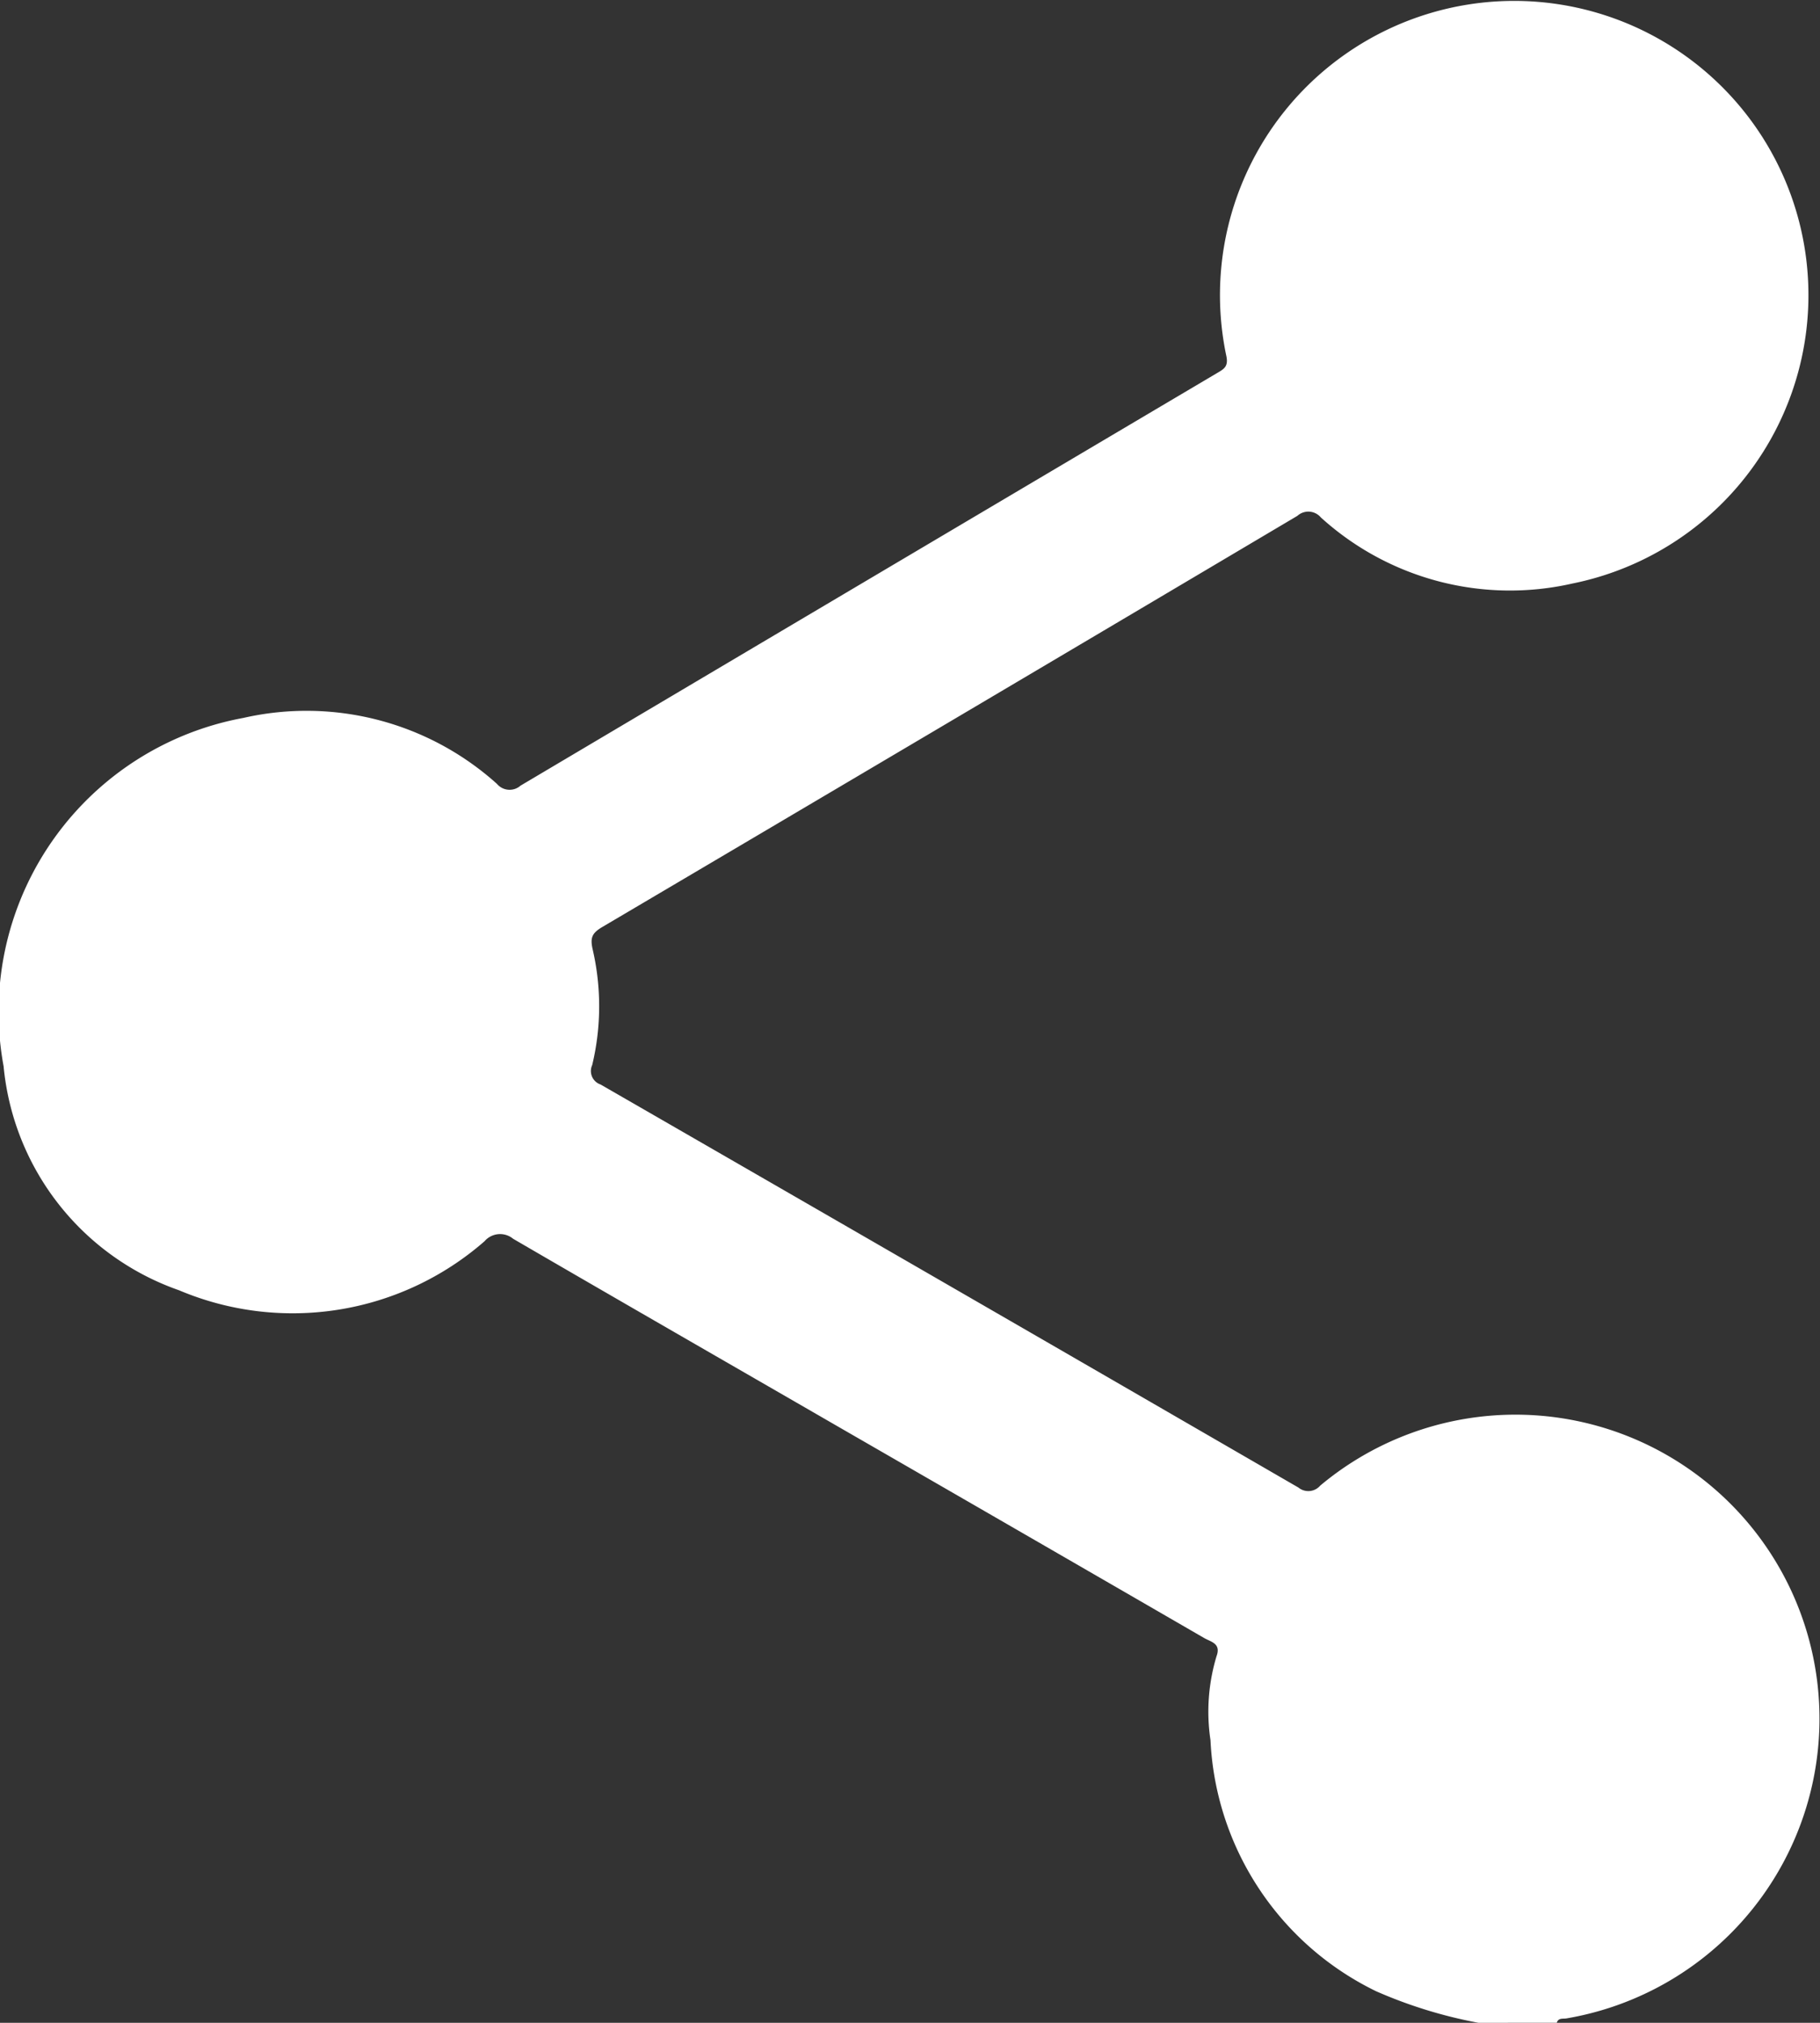
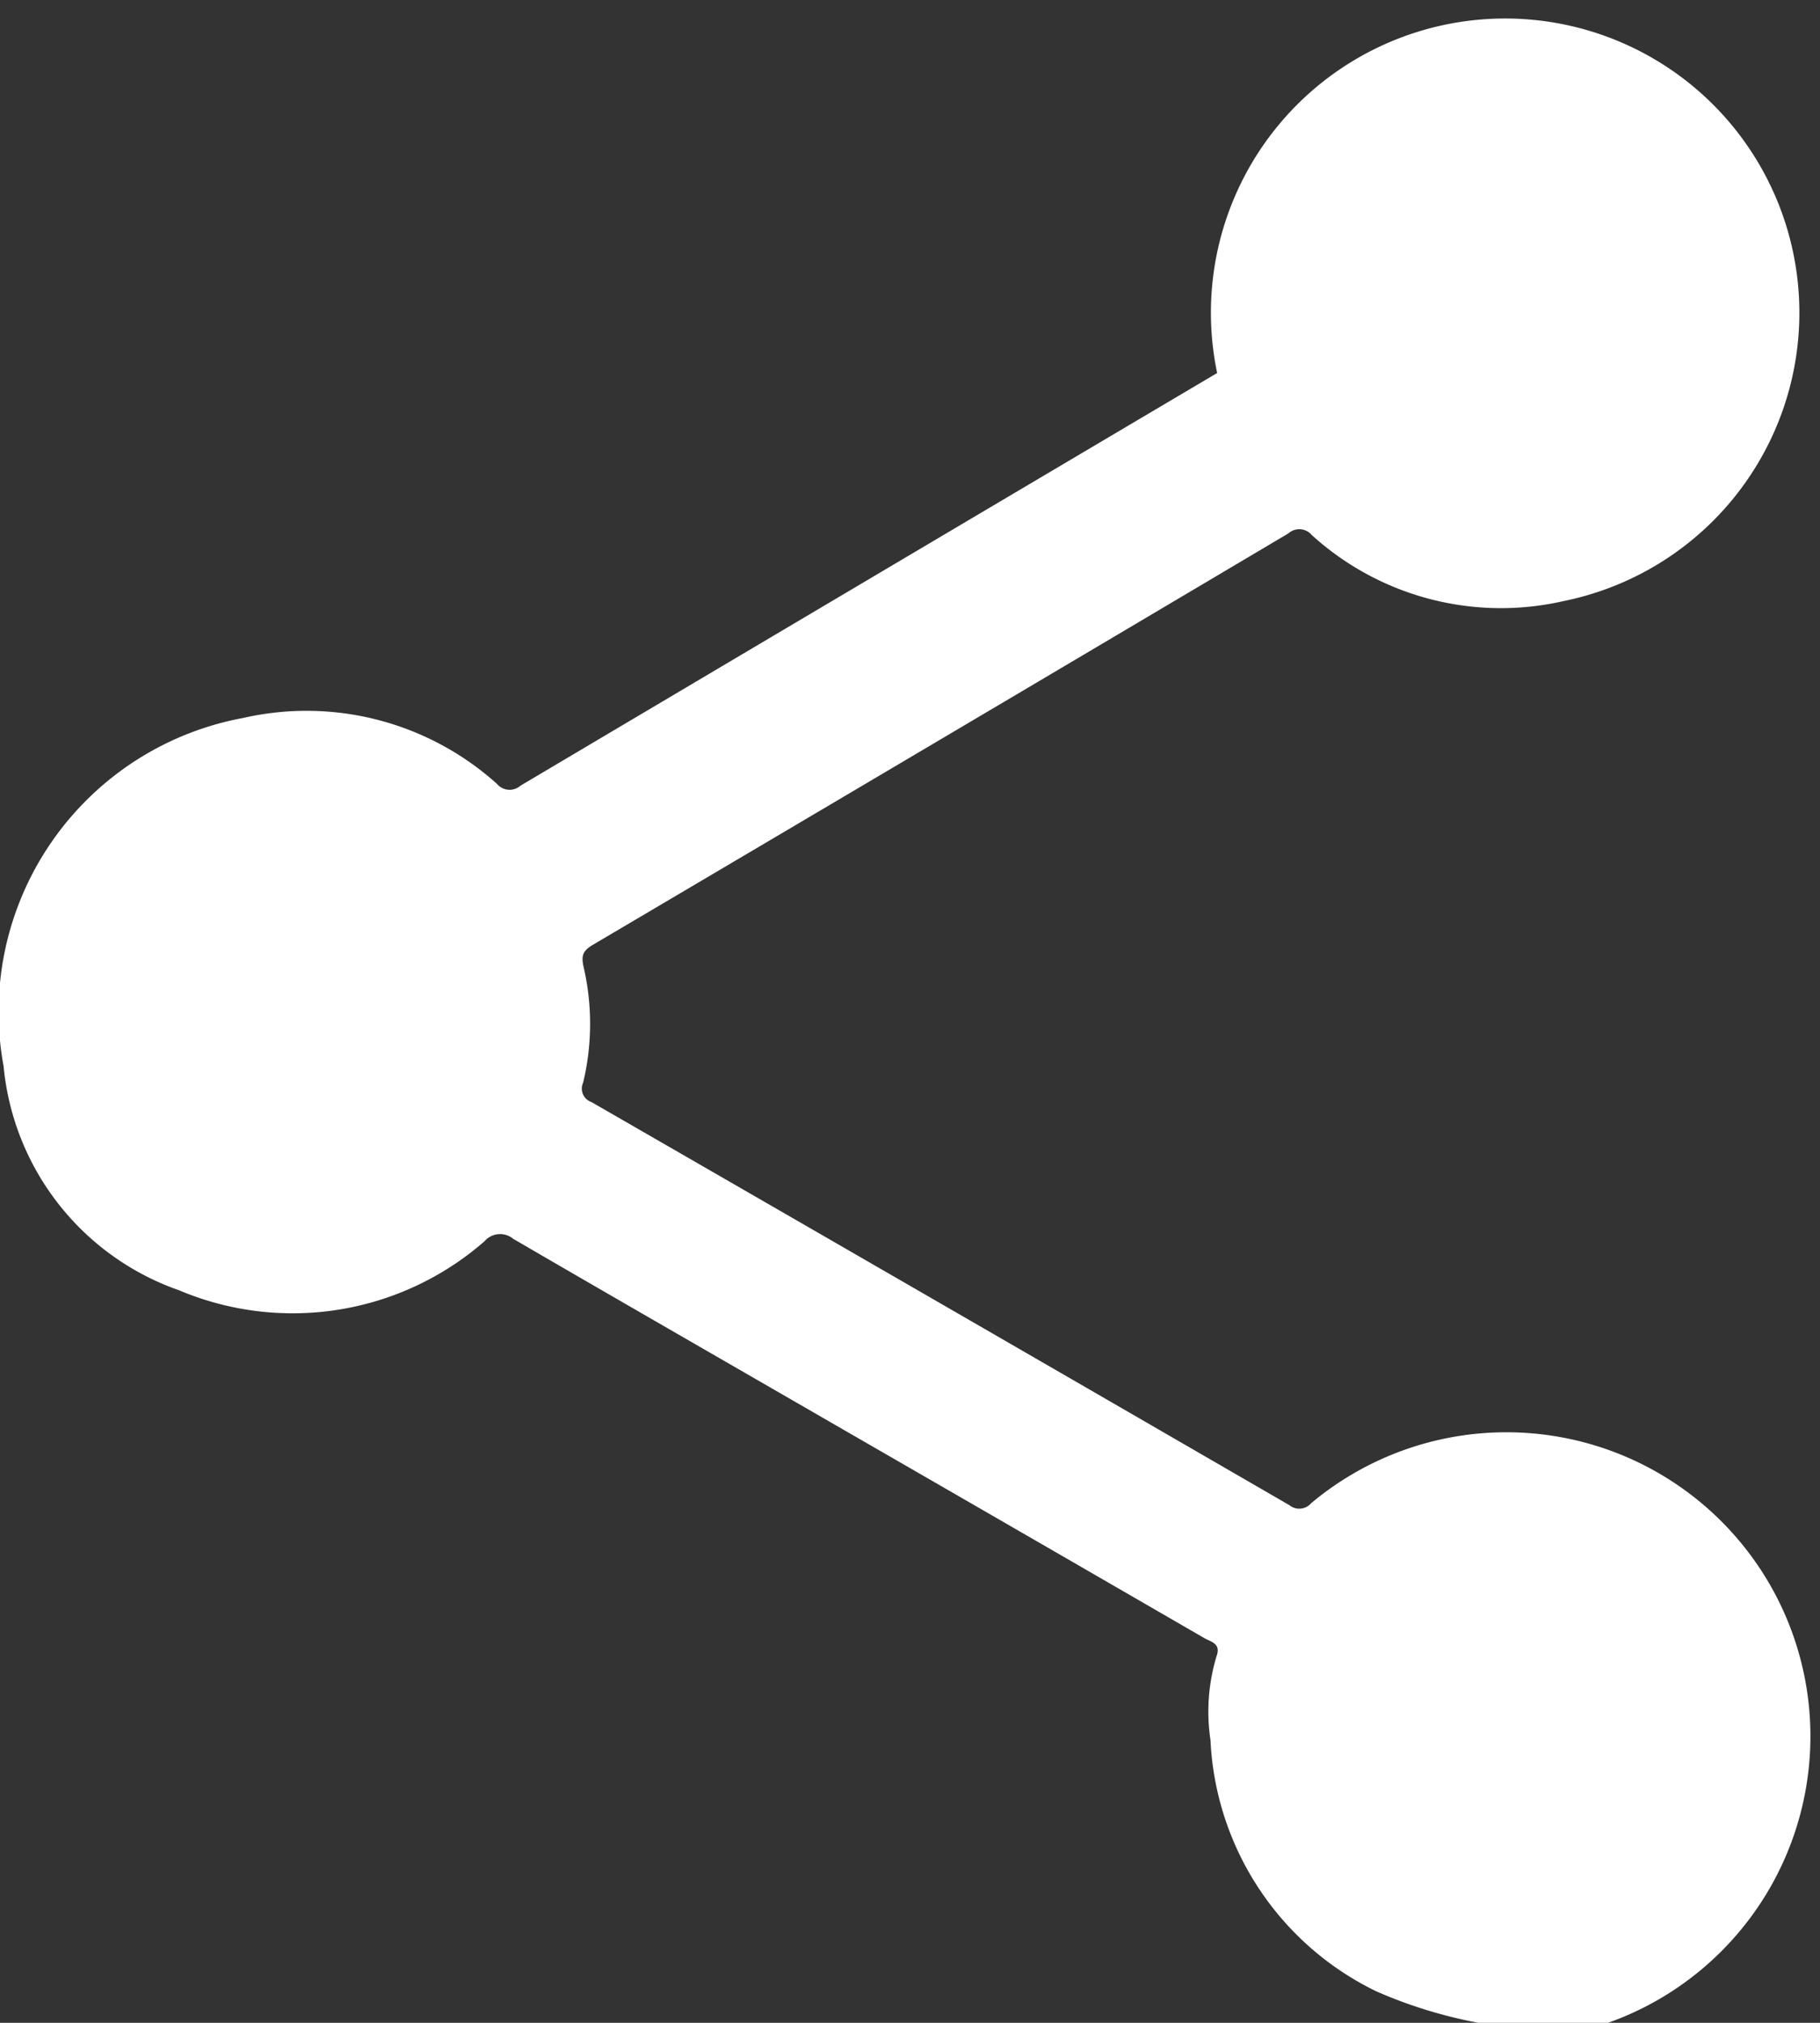
<svg xmlns="http://www.w3.org/2000/svg" width="24.297" height="27.006" viewBox="0 0 24.297 27.006">
  <rect x="0" y="0" width="24.297" height="27.006" fill="#333333" stroke="none" />
-   <path id="Path_24" data-name="Path 24" d="M4534.382,869.129a6.237,6.237,0,0,1-1.365-.421,3.932,3.932,0,0,1-2.212-3.352,2.561,2.561,0,0,1,.081-1.122c.063-.171-.076-.19-.165-.242q-2.447-1.416-4.9-2.83c-1.442-.833-2.887-1.663-4.325-2.5a.274.274,0,0,0-.383.033,3.893,3.893,0,0,1-4.078.654,3.519,3.519,0,0,1-2.342-2.991,3.99,3.99,0,0,1,3.2-4.65,3.8,3.8,0,0,1,3.387.881.22.22,0,0,0,.314.023q4.65-2.757,9.3-5.509c.093-.055.154-.087.121-.235a3.928,3.928,0,1,1,4.624,3.045,3.755,3.755,0,0,1-3.361-.882.218.218,0,0,0-.313-.021q-4.64,2.752-9.284,5.492c-.138.082-.158.147-.123.3a3.363,3.363,0,0,1-.007,1.54.19.19,0,0,0,.112.26q4.66,2.685,9.316,5.381a.209.209,0,0,0,.291-.026,4.059,4.059,0,1,1,3.289,7.113c-.048.009-.11-.011-.131.058Z" transform="translate(-4514.645 -842.123)" fill="#fff" />
+   <path id="Path_24" data-name="Path 24" d="M4534.382,869.129a6.237,6.237,0,0,1-1.365-.421,3.932,3.932,0,0,1-2.212-3.352,2.561,2.561,0,0,1,.081-1.122c.063-.171-.076-.19-.165-.242q-2.447-1.416-4.9-2.83c-1.442-.833-2.887-1.663-4.325-2.5a.274.274,0,0,0-.383.033,3.893,3.893,0,0,1-4.078.654,3.519,3.519,0,0,1-2.342-2.991,3.99,3.99,0,0,1,3.2-4.65,3.8,3.8,0,0,1,3.387.881.22.22,0,0,0,.314.023q4.65-2.757,9.3-5.509a3.928,3.928,0,1,1,4.624,3.045,3.755,3.755,0,0,1-3.361-.882.218.218,0,0,0-.313-.021q-4.64,2.752-9.284,5.492c-.138.082-.158.147-.123.3a3.363,3.363,0,0,1-.007,1.54.19.19,0,0,0,.112.26q4.66,2.685,9.316,5.381a.209.209,0,0,0,.291-.026,4.059,4.059,0,1,1,3.289,7.113c-.048.009-.11-.011-.131.058Z" transform="translate(-4514.645 -842.123)" fill="#fff" />
</svg>